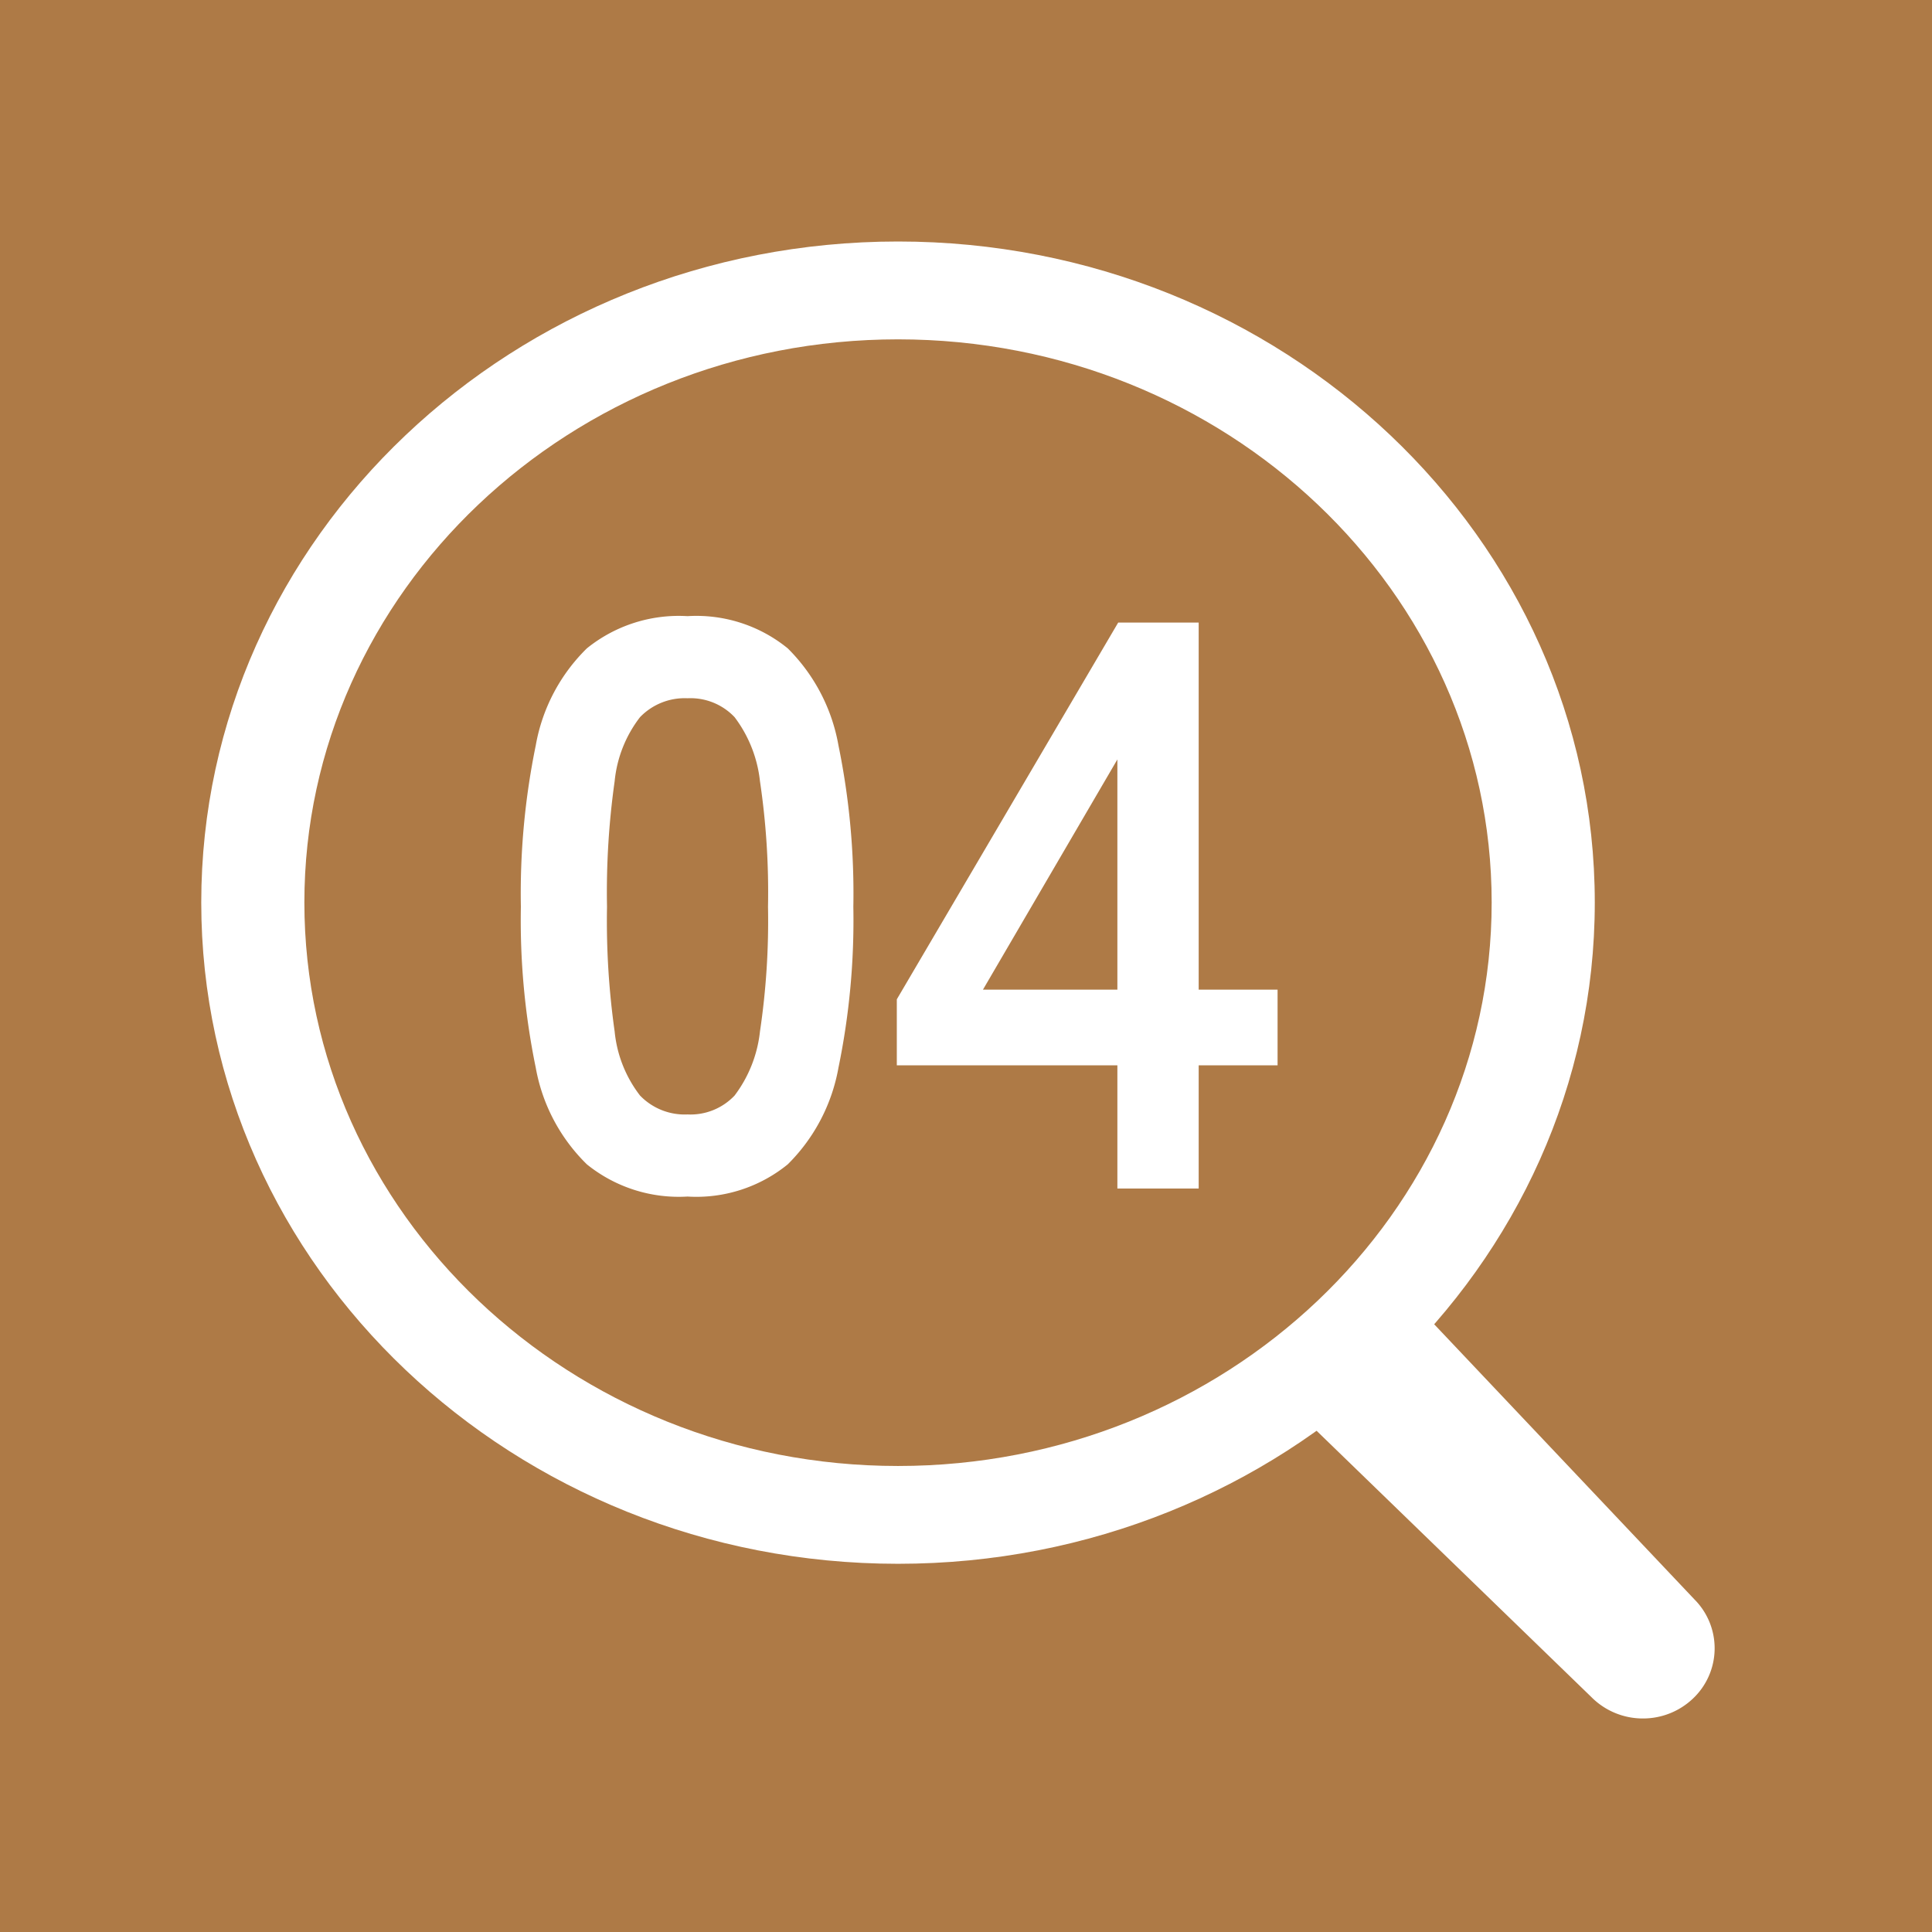
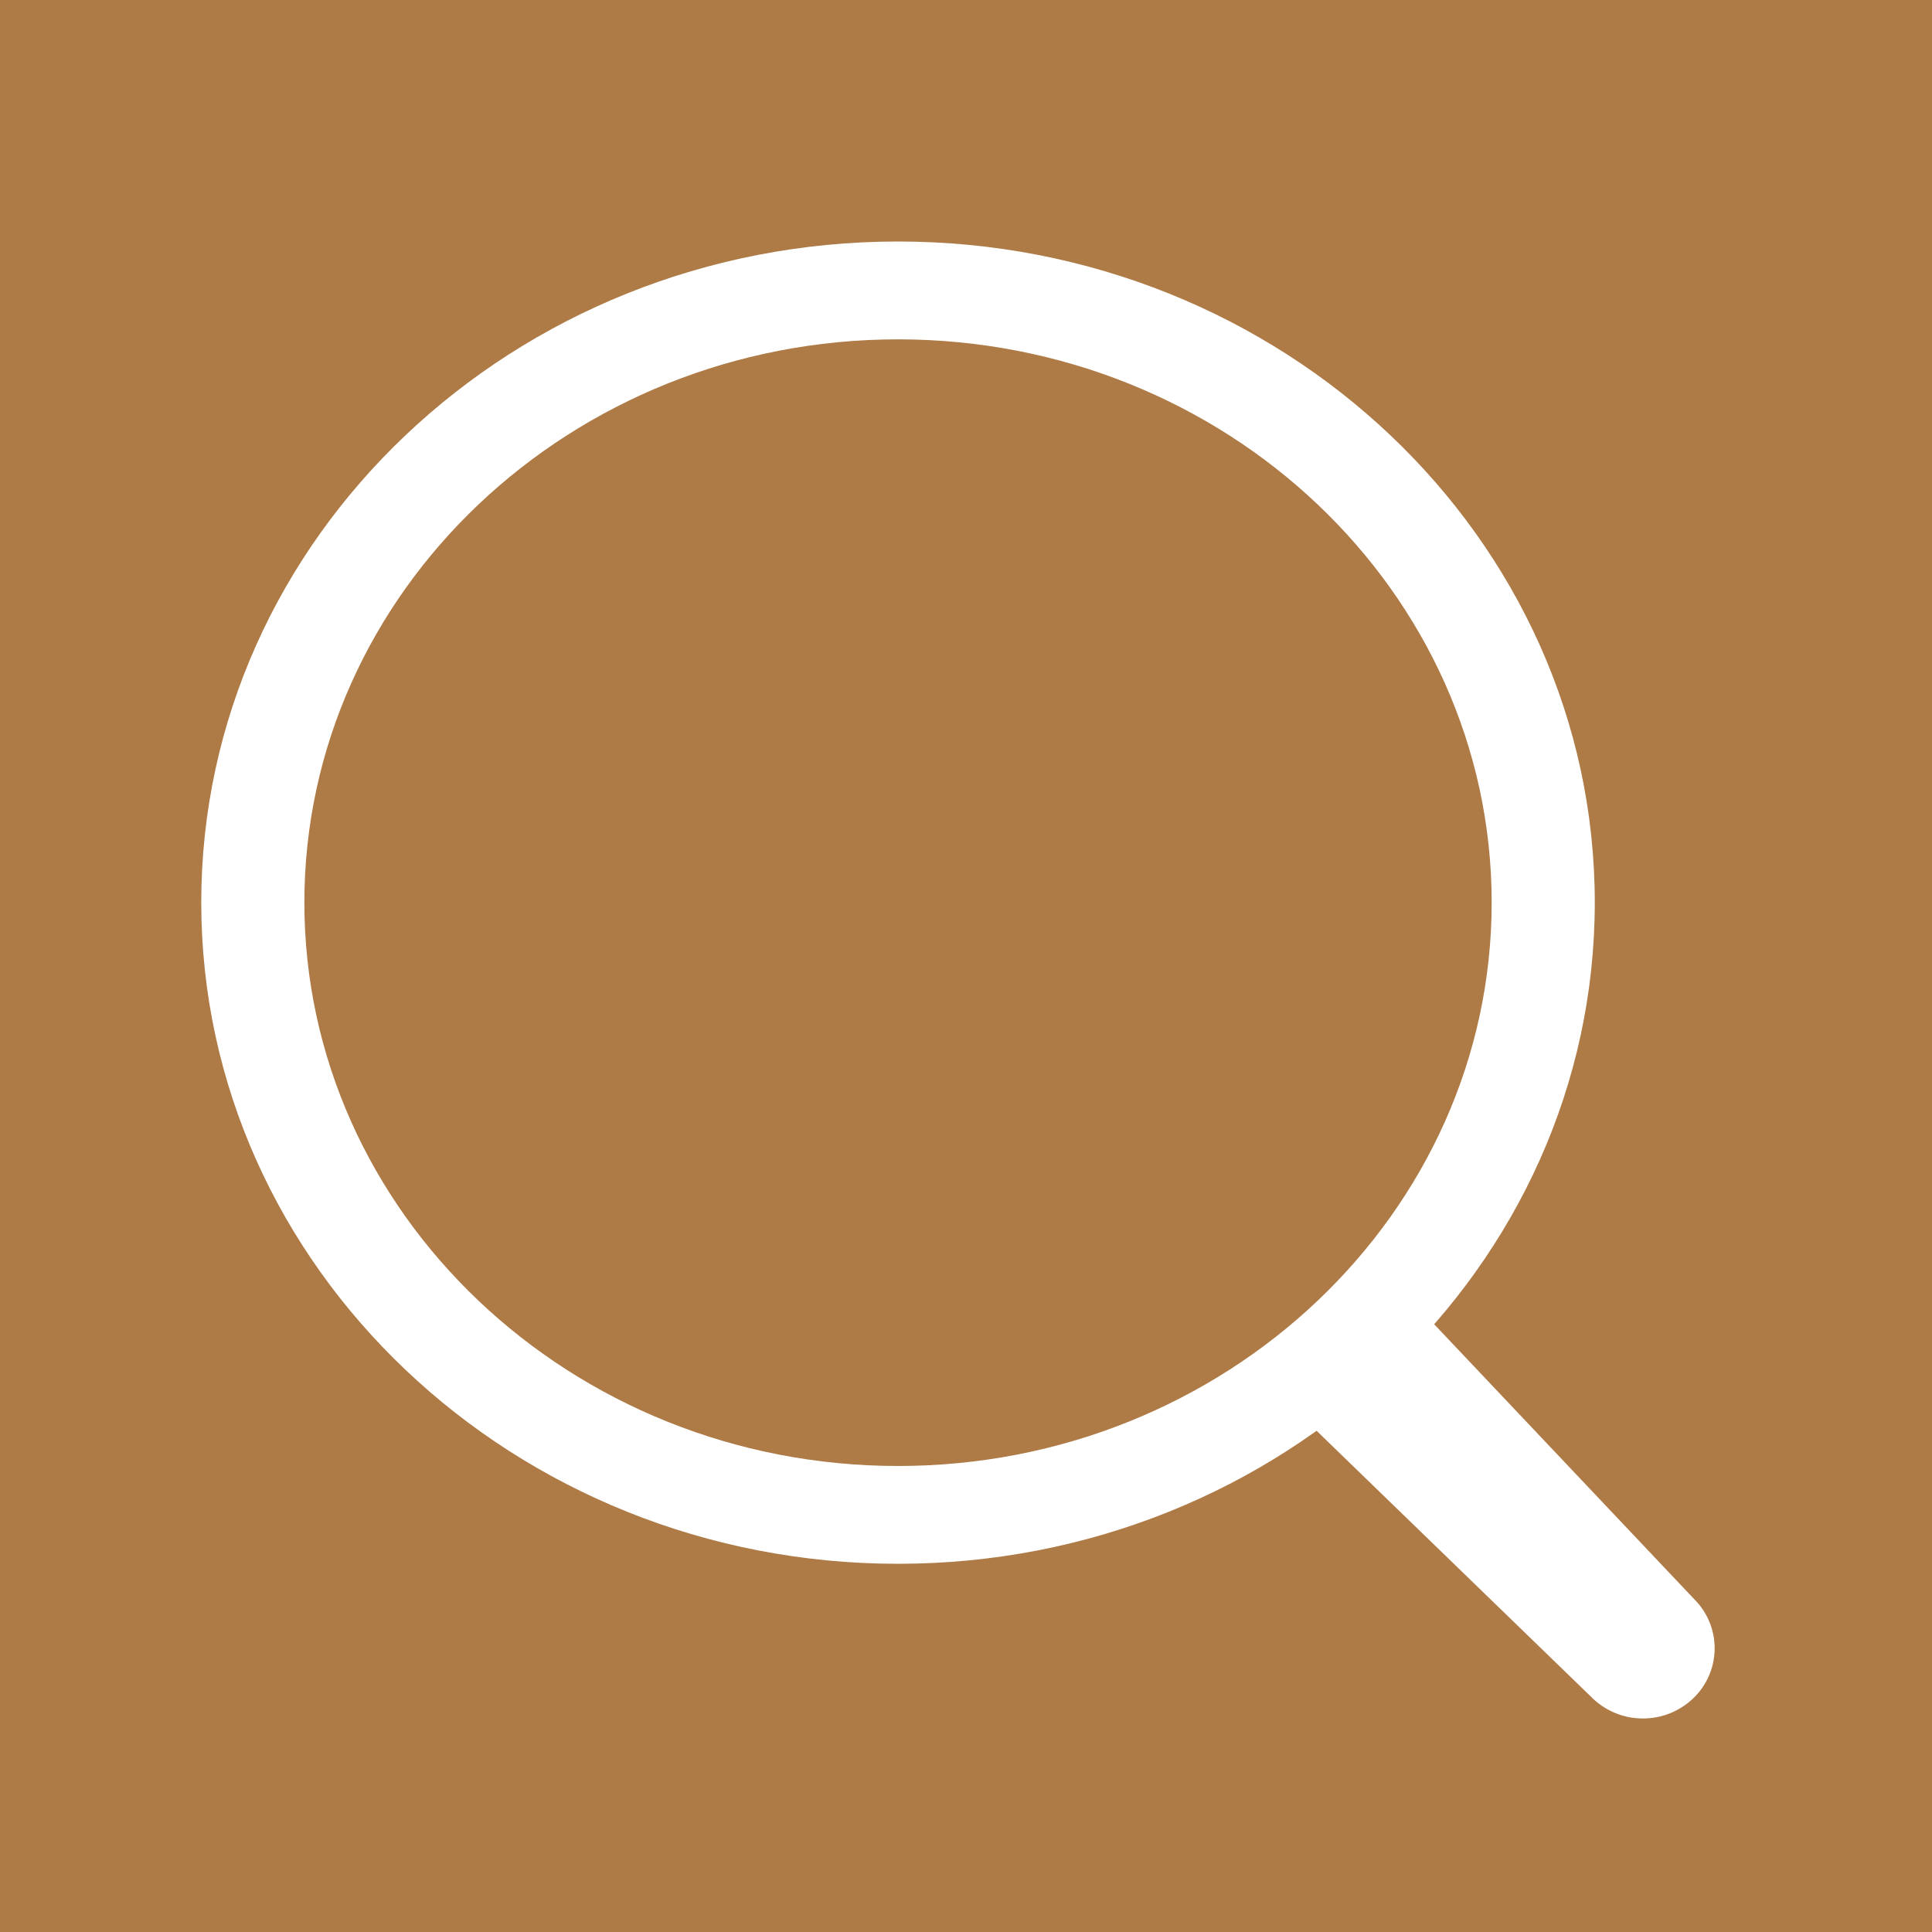
<svg xmlns="http://www.w3.org/2000/svg" width="48" height="48" viewBox="0 0 48 48">
  <g id="グループ_98716" data-name="グループ 98716" transform="translate(0.479 0.13)">
    <g id="グループ_98503" data-name="グループ 98503" transform="translate(-0.479 -0.13)">
      <rect id="長方形_38766" data-name="長方形 38766" width="48" height="48" transform="translate(0)" fill="#ae7a46" />
      <path id="長方形_38766_-_アウトライン" data-name="長方形 38766 - アウトライン" d="M1,1V47H47V1H1M0,0H48V48H0Z" transform="translate(0)" fill="#ae7a46" />
      <g id="グループ_98504" data-name="グループ 98504" transform="translate(5 6)">
        <path id="線_14643" data-name="線 14643" d="M-9.6-7.734a1.8,1.8,0,0,1-1.285-.535l-6.951-6.736c-.682-.694.6-1.741,1.312-2.409s.674-1.211,1.356-.517l6.851,7.243a1.719,1.719,0,0,1-.049,2.467A1.8,1.8,0,0,1-9.6-7.734Z" transform="translate(45.419 44.429)" fill="#fff" />
        <path id="楕円形_326" data-name="楕円形 326" d="M-.111-17.422C9.434-17.422,17.2-10.054,17.2-1S9.434,15.43-.111,15.43-17.422,8.061-17.422-1-9.657-17.422-.111-17.422ZM-.111,13C8.021,13,14.638,6.72,14.638-1S8.021-14.991-.111-14.991-14.86-8.713-14.86-1-8.244,13-.111,13Z" transform="translate(17.422 17.422)" fill="#fff" />
      </g>
    </g>
-     <path id="パス_189908" data-name="パス 189908" d="M6.58,23.2a3.633,3.633,0,0,1-2.5-.8A4.45,4.45,0,0,1,2.81,20a18.142,18.142,0,0,1-.37-4,18.281,18.281,0,0,1,.37-4.01A4.458,4.458,0,0,1,4.08,9.58a3.633,3.633,0,0,1,2.5-.8,3.594,3.594,0,0,1,2.49.8,4.5,4.5,0,0,1,1.26,2.41A18.281,18.281,0,0,1,10.7,16a18.142,18.142,0,0,1-.37,4,4.487,4.487,0,0,1-1.26,2.4A3.594,3.594,0,0,1,6.58,23.2Zm0-2.04a1.507,1.507,0,0,0,1.17-.47,3.211,3.211,0,0,0,.63-1.59,18.608,18.608,0,0,0,.2-3.1,18.767,18.767,0,0,0-.2-3.12,3.211,3.211,0,0,0-.63-1.59,1.507,1.507,0,0,0-1.17-.47,1.539,1.539,0,0,0-1.18.47,3.092,3.092,0,0,0-.63,1.59A19.738,19.738,0,0,0,4.58,16a19.57,19.57,0,0,0,.19,3.1,3.092,3.092,0,0,0,.63,1.59A1.539,1.539,0,0,0,6.58,21.16ZM17.26,23V19.94H11.78V18.3l5.5-9.36h2v9.12h1.96v1.88H19.28V23Zm-3.34-4.94h3.34V12.34Z" transform="translate(10.022 6.398)" fill="#fff" />
  </g>
</svg>